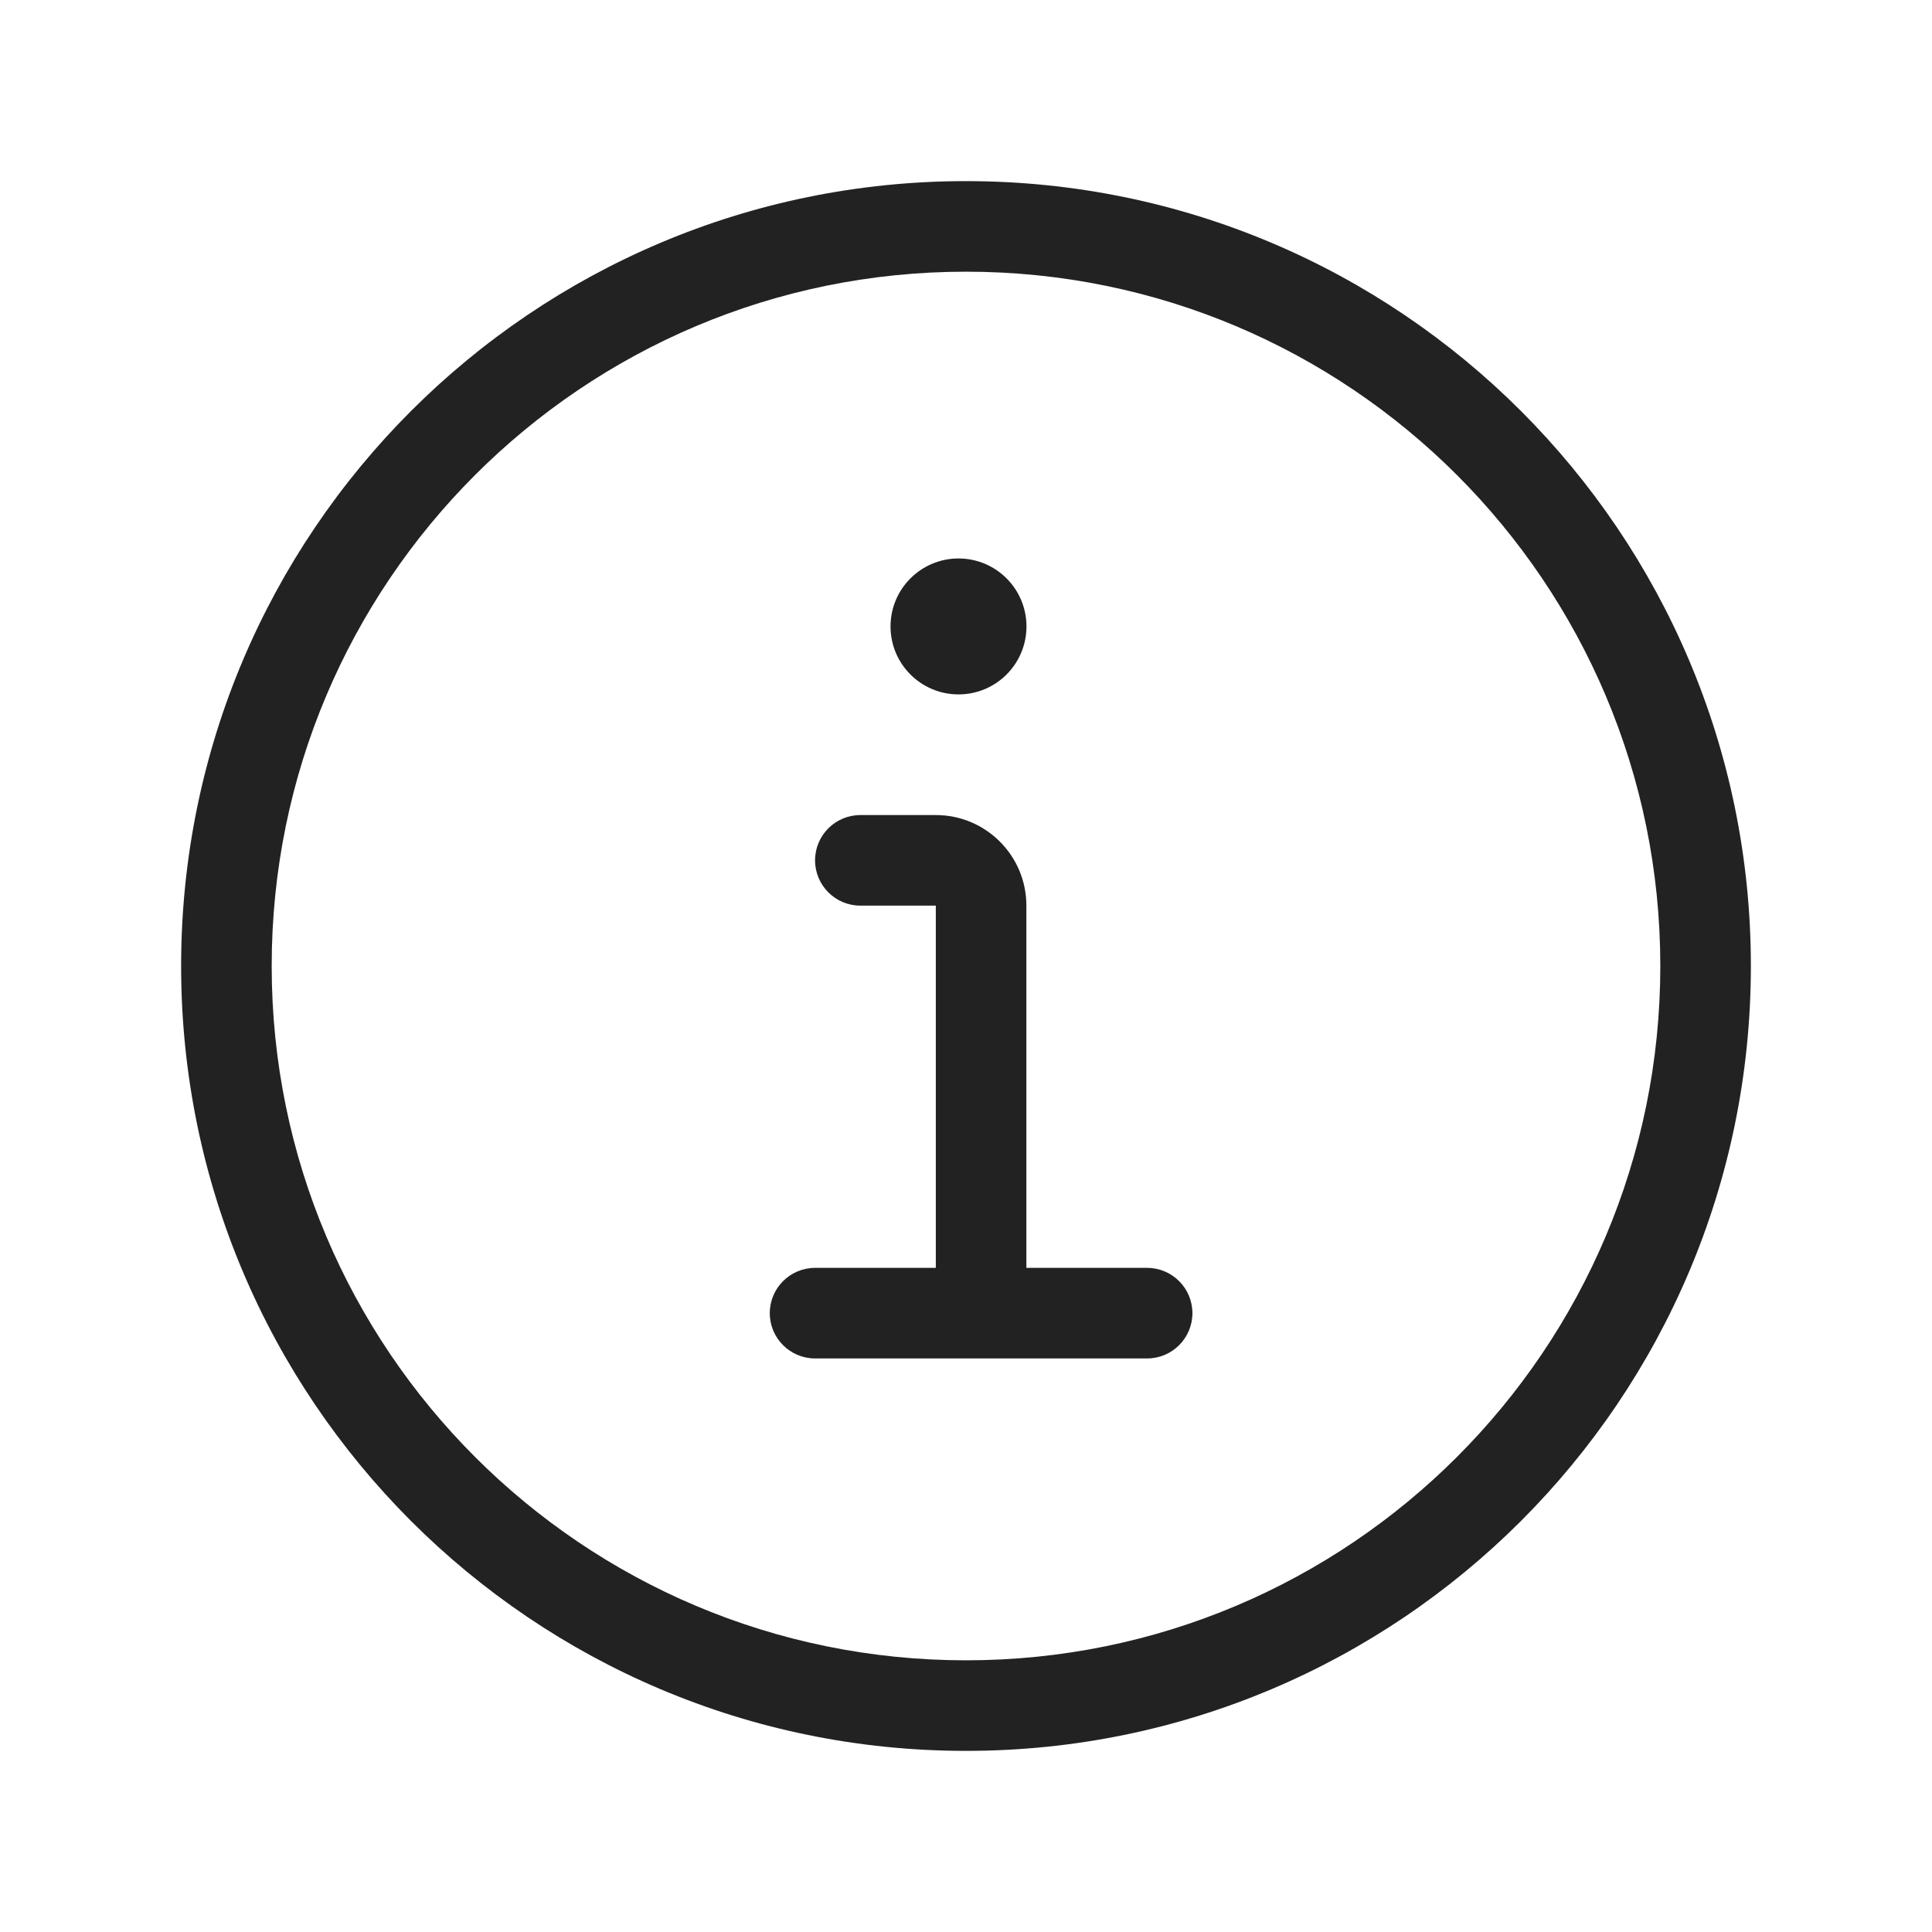
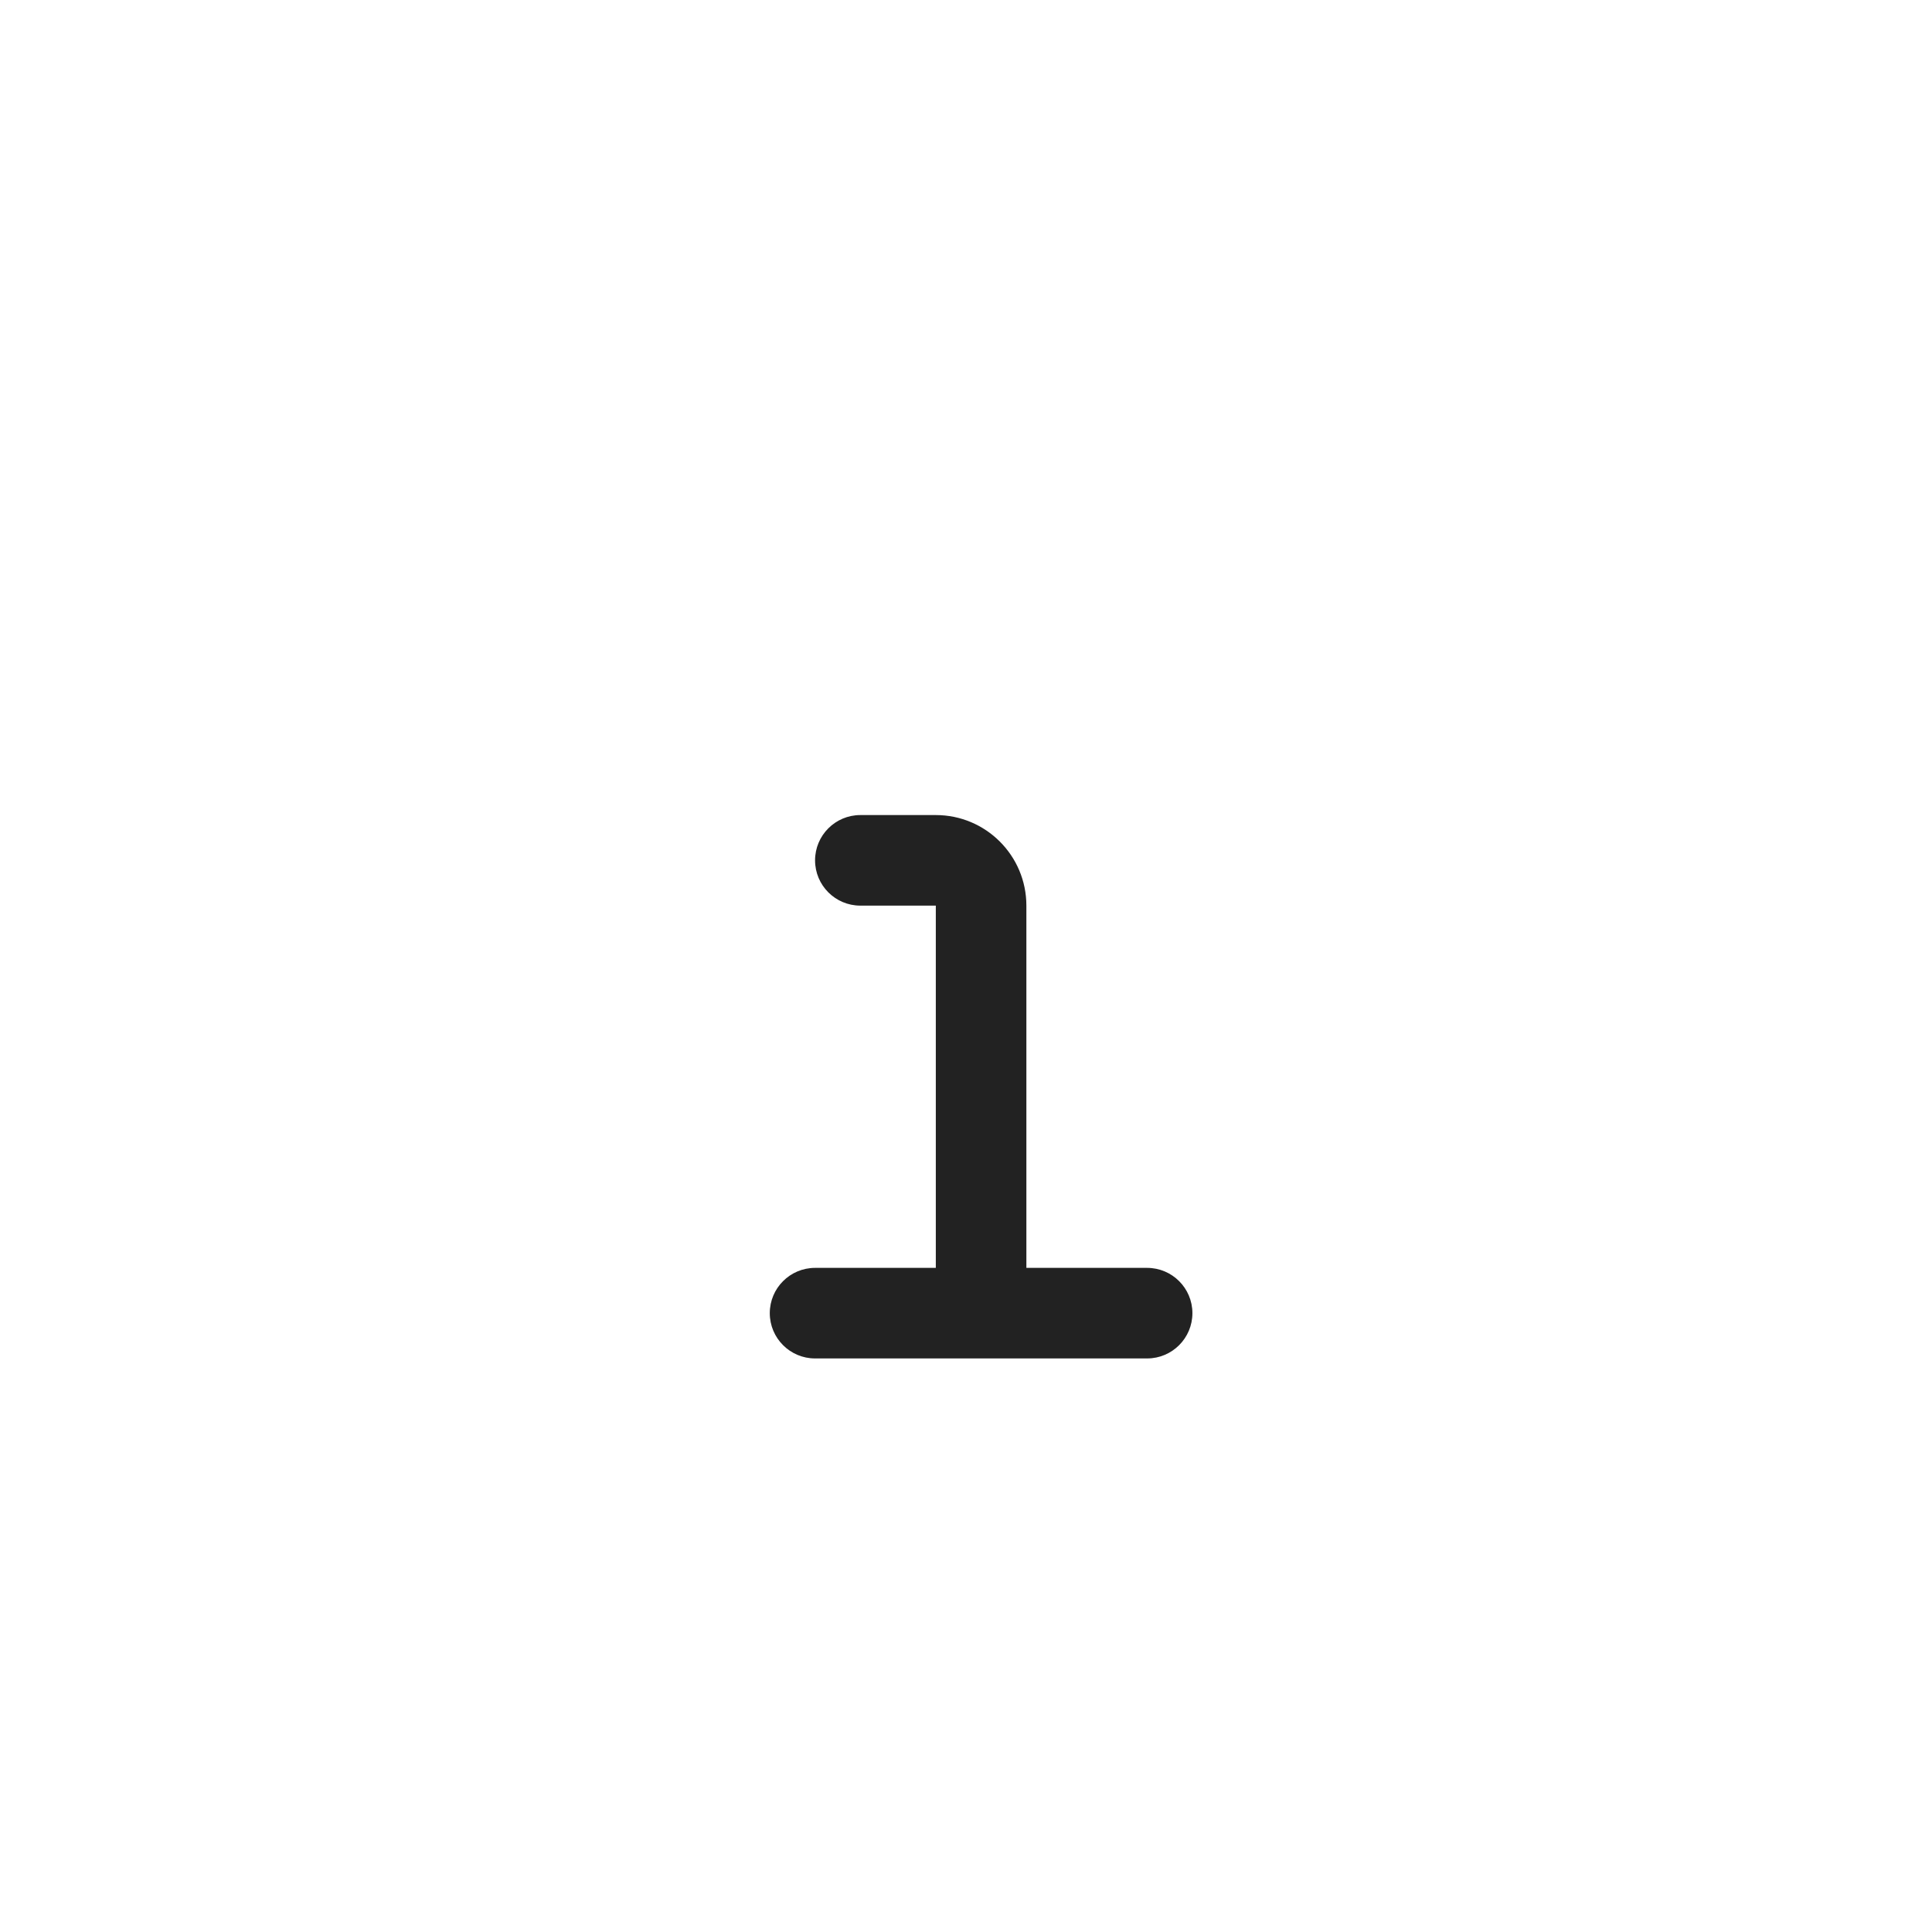
<svg xmlns="http://www.w3.org/2000/svg" width="64" height="64" viewBox="0 0 64 64" fill="none">
-   <path d="M34.003 20.752C34.003 21.995 32.995 23.003 31.752 23.003C30.508 23.003 29.5 21.995 29.5 20.752C29.5 19.508 30.508 18.5 31.752 18.5C32.995 18.5 34.003 19.508 34.003 20.752Z" fill="#222222" />
  <path d="M28.5 27C27.672 27 27 27.672 27 28.5C27 29.328 27.672 30 28.5 30H31V42H27C26.172 42 25.5 42.672 25.5 43.5C25.5 44.328 26.172 45 27 45H38C38.828 45 39.5 44.328 39.5 43.5C39.5 42.672 38.828 42 38 42H34V30C34 28.343 32.657 27 31 27H28.5Z" fill="#222222" />
-   <path fill-rule="evenodd" clip-rule="evenodd" d="M6 32C6 17.641 17.641 6 32 6C46.359 6 58 17.641 58 32C58 46.359 46.359 58 32 58C17.641 58 6 46.359 6 32ZM32 9C19.297 9 9 19.297 9 32C9 44.703 19.297 55 32 55C44.703 55 55 44.703 55 32C55 19.297 44.703 9 32 9Z" fill="#222222" />
</svg>